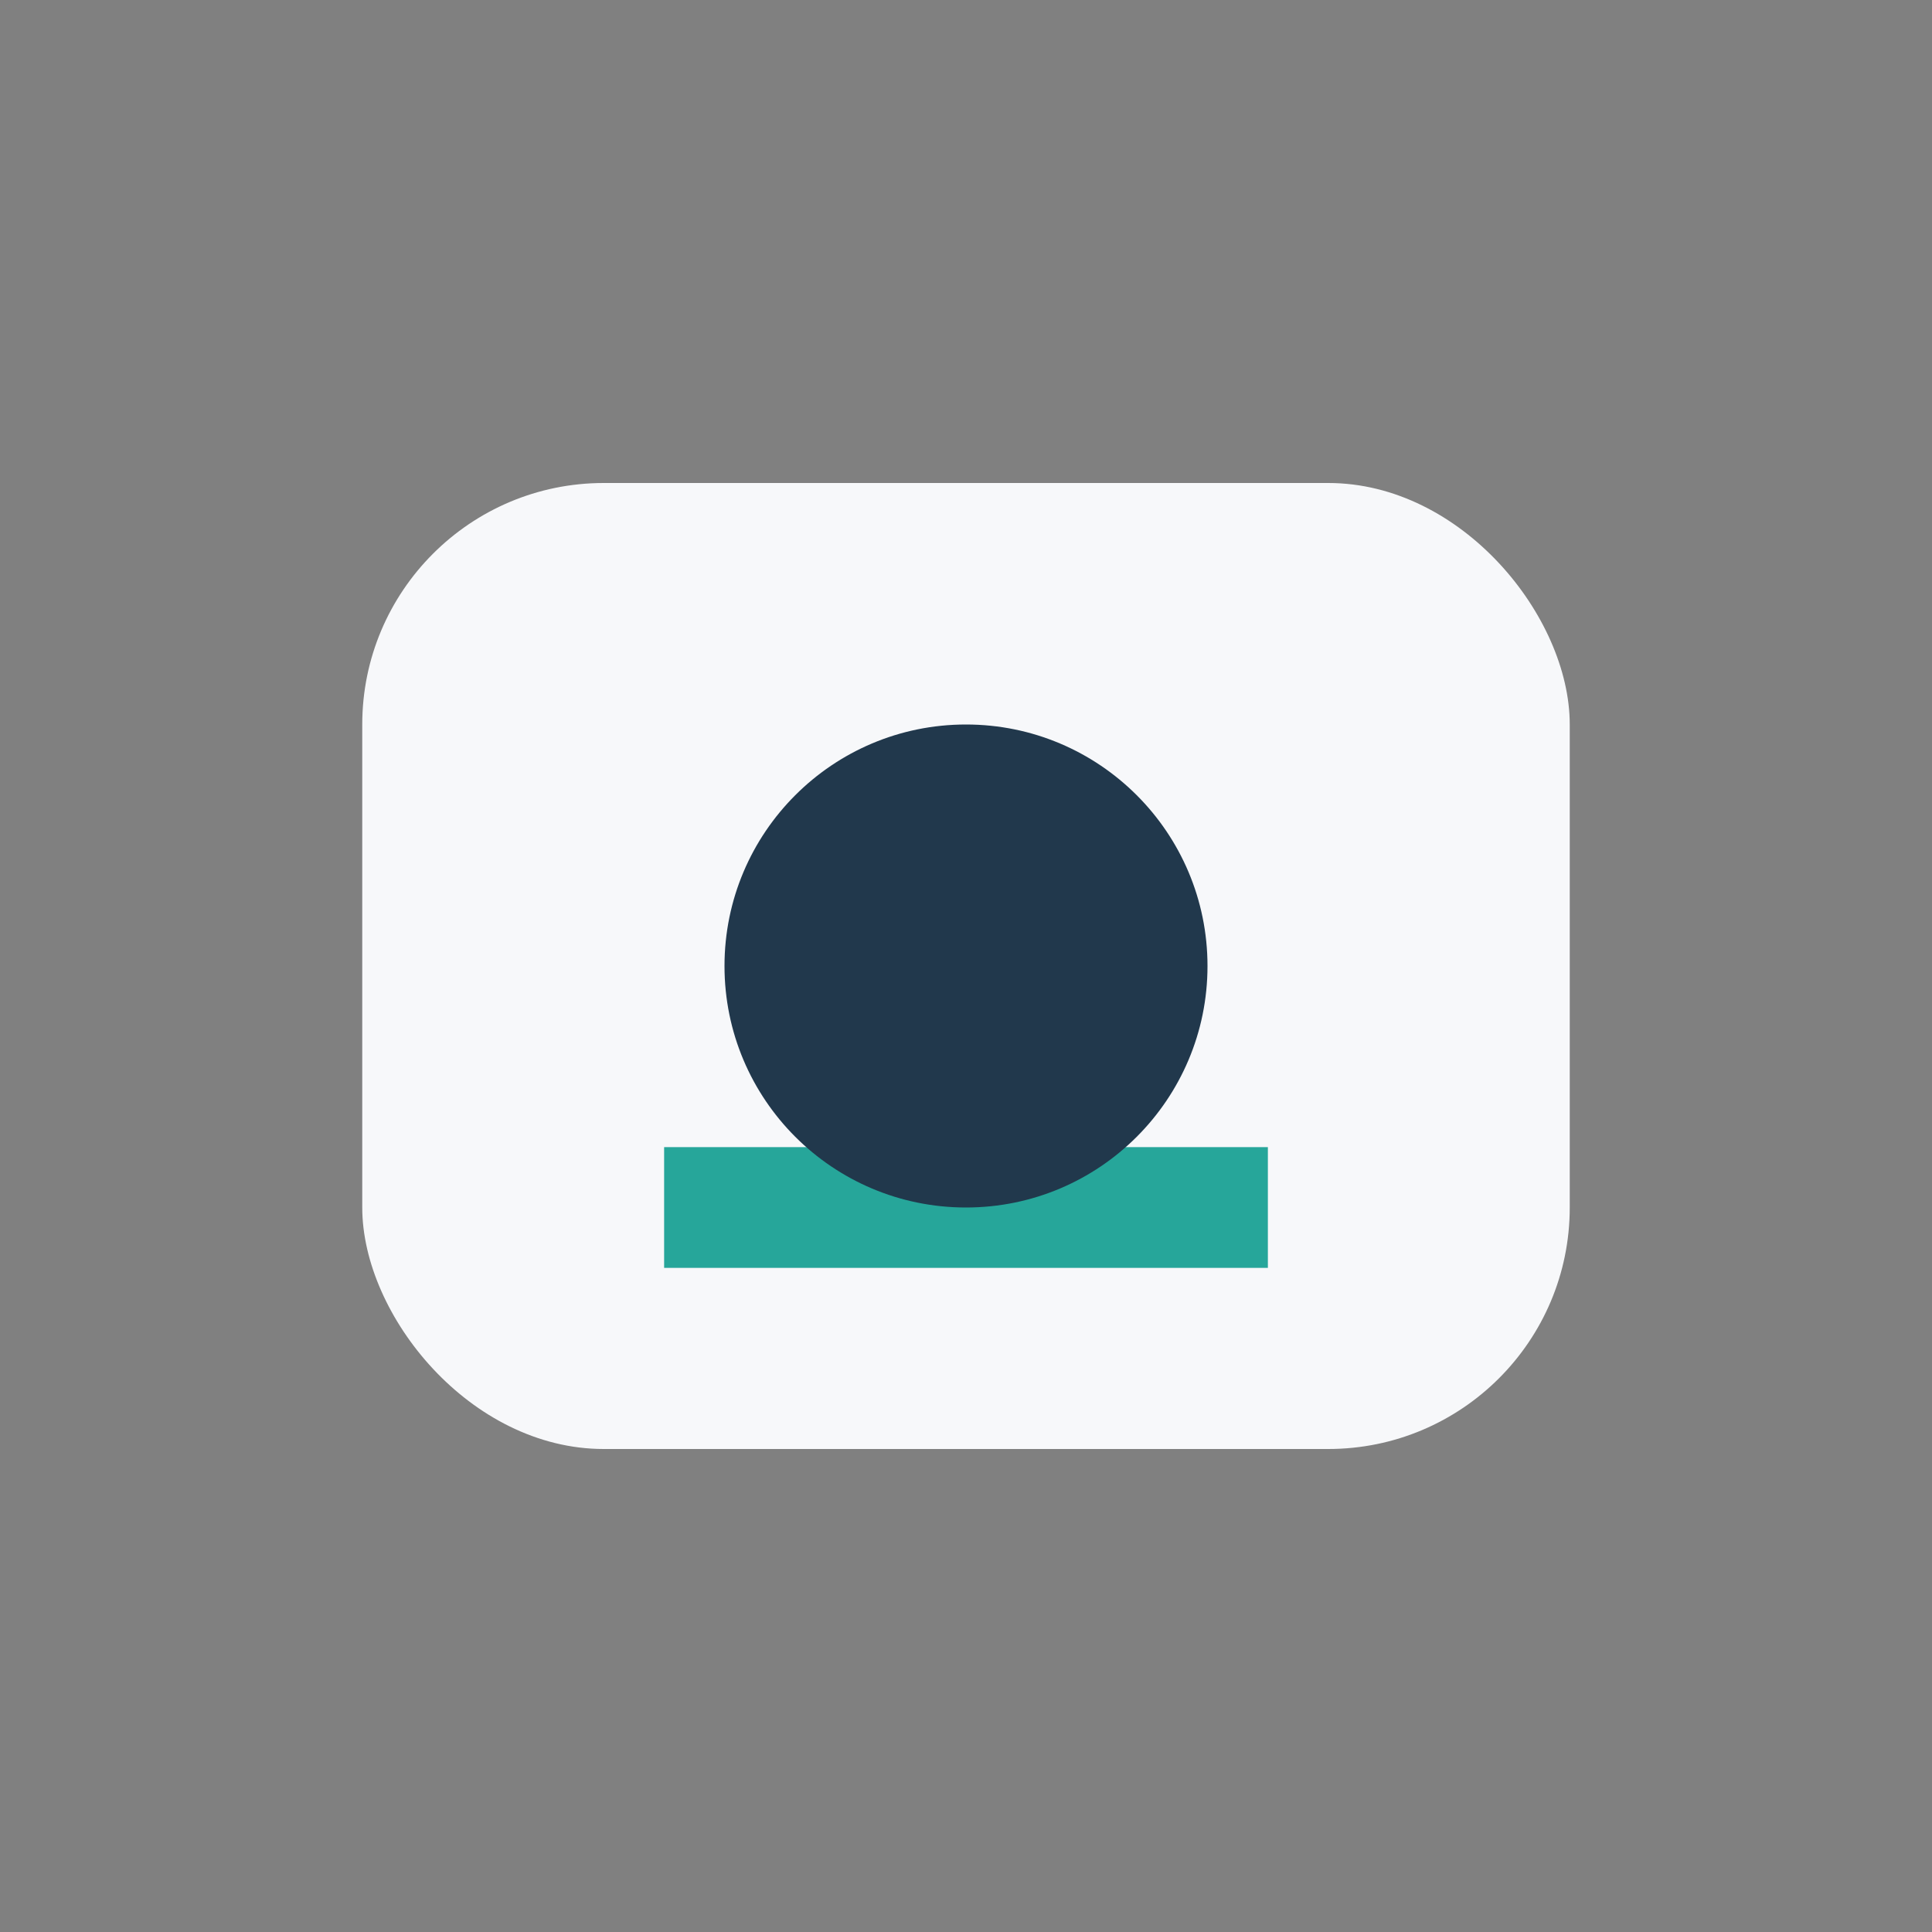
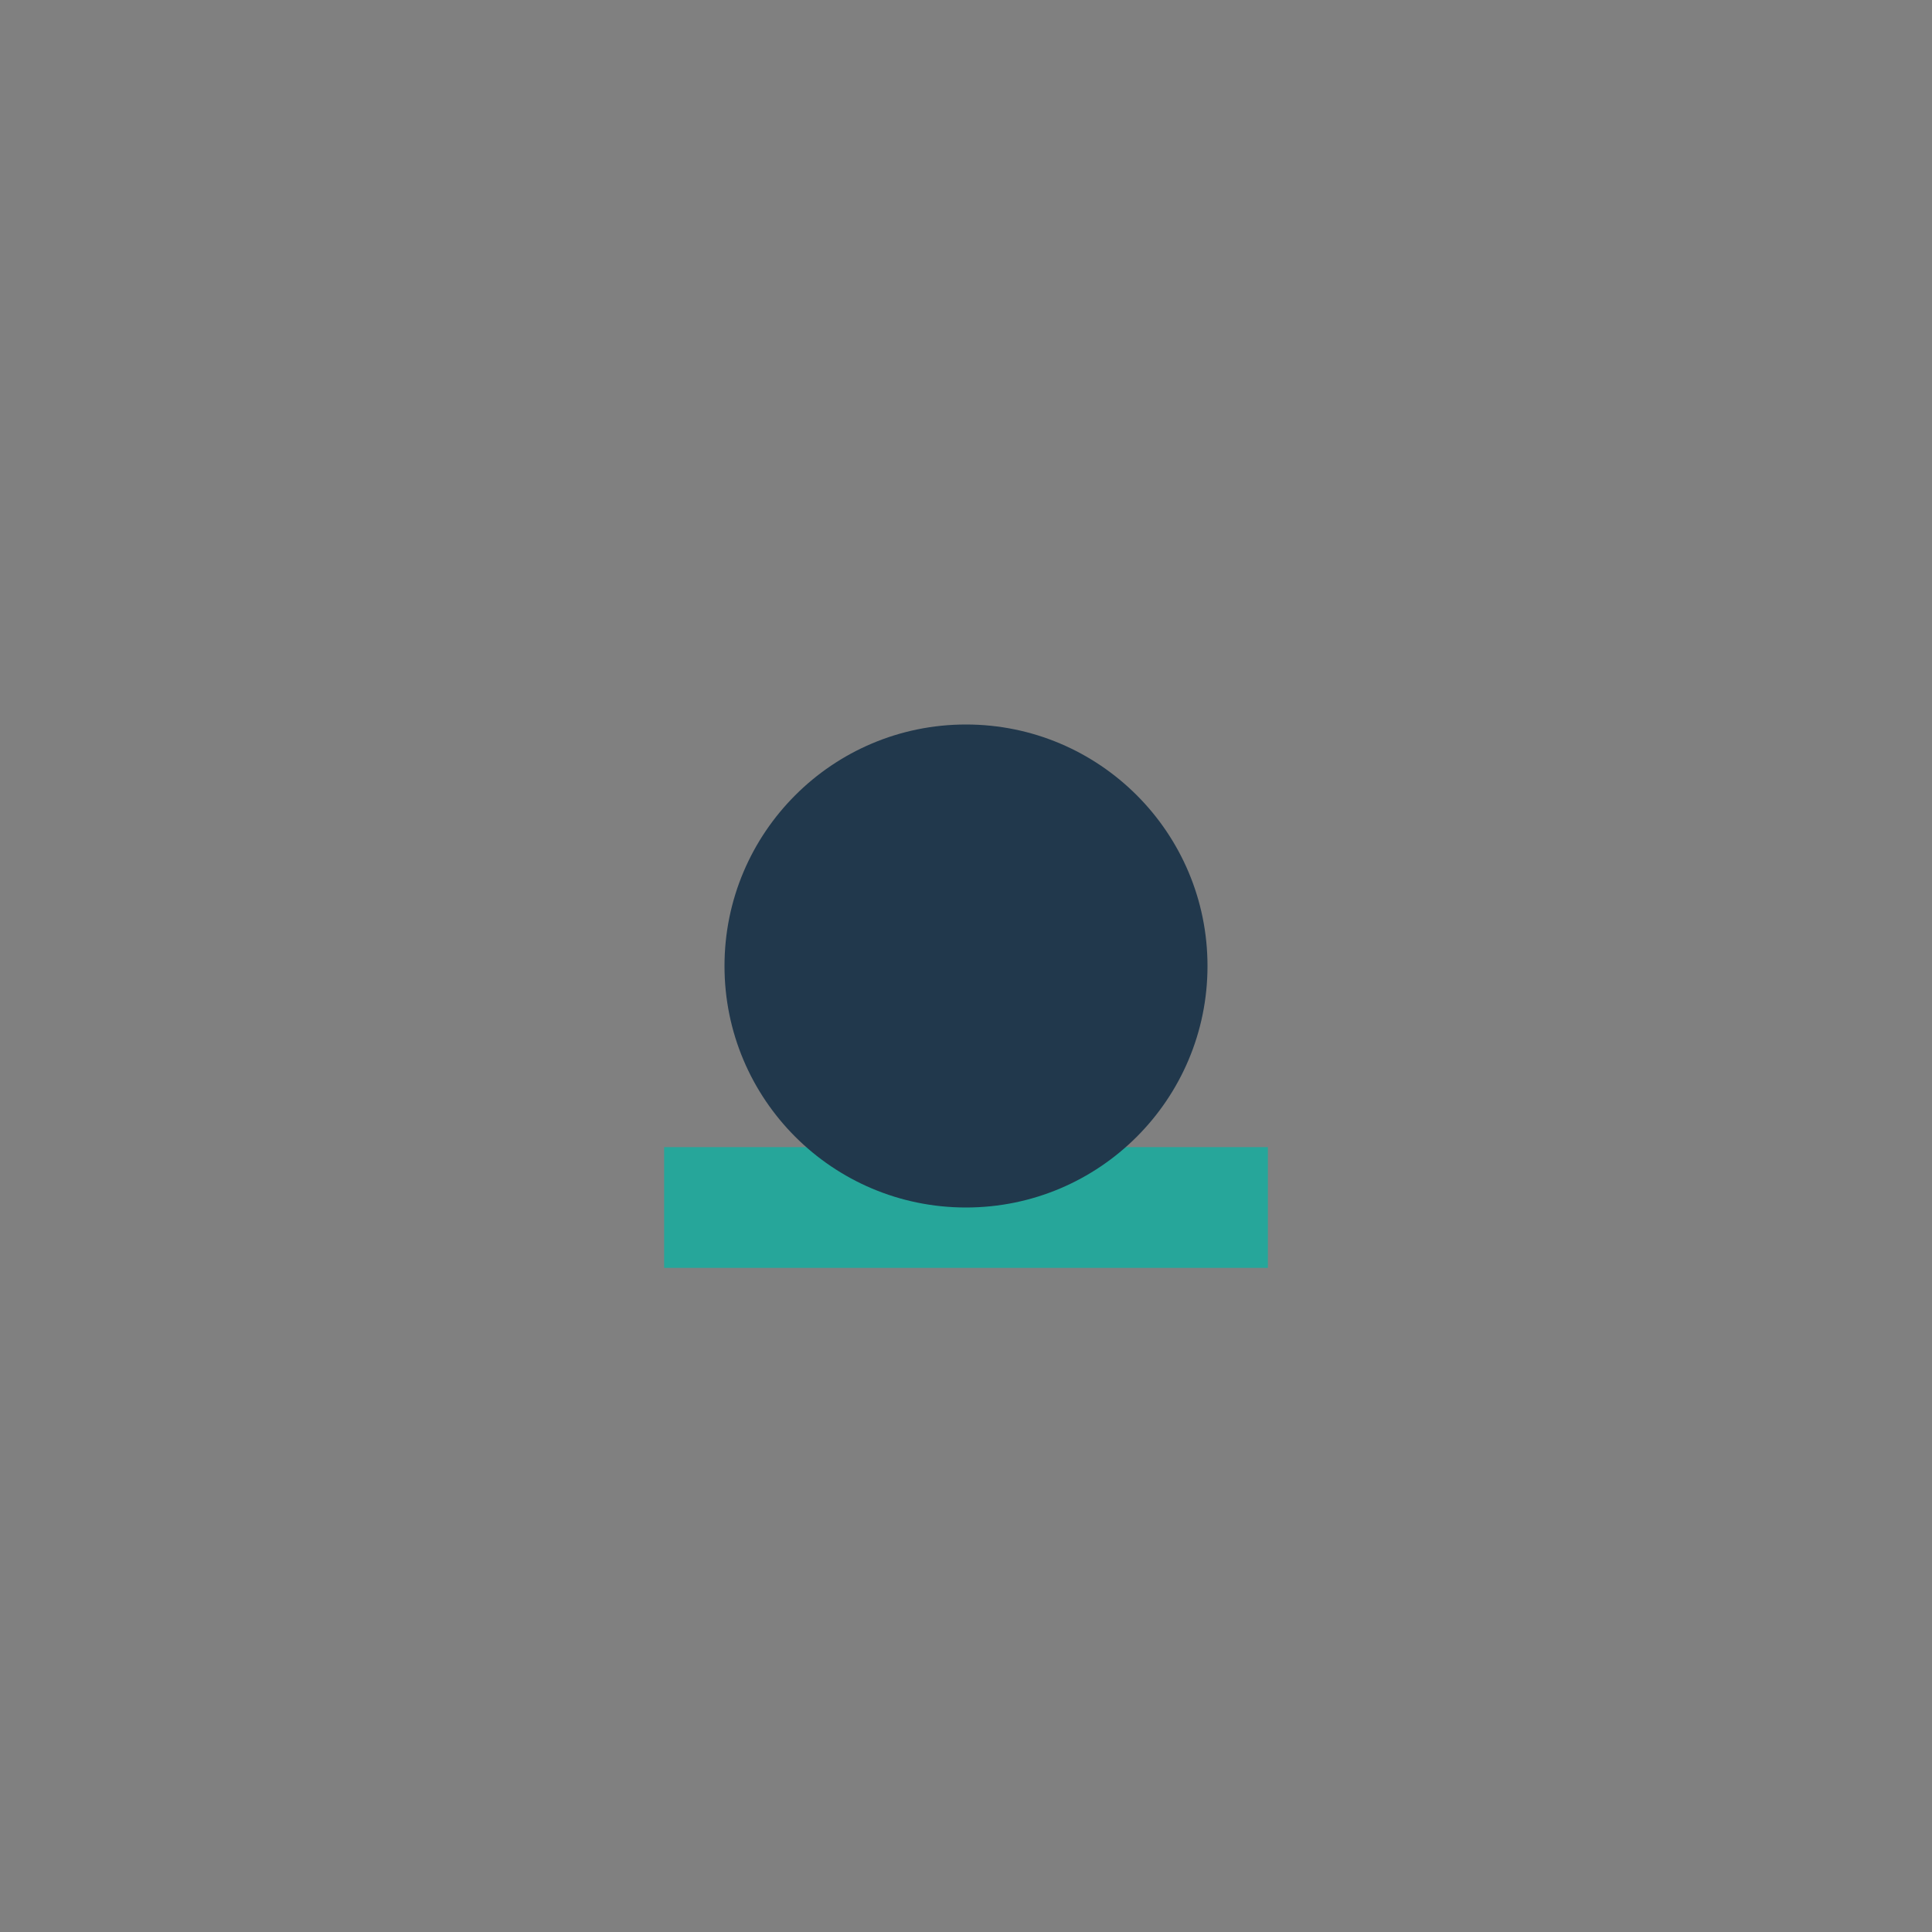
<svg xmlns="http://www.w3.org/2000/svg" width="32" height="32" viewBox="0 0 32 32">
  <rect x="0" y="0" width="32" height="32" fill="#808080" stroke="none" />
-   <rect x="6" y="8" width="20" height="16" rx="4" fill="#F7F8FA" />
-   <path d="M11 20h10M16 16v4" stroke="#26A69A" stroke-width="2" />
+   <path d="M11 20h10M16 16" stroke="#26A69A" stroke-width="2" />
  <circle cx="16" cy="16" r="4" fill="#21384C" />
</svg>